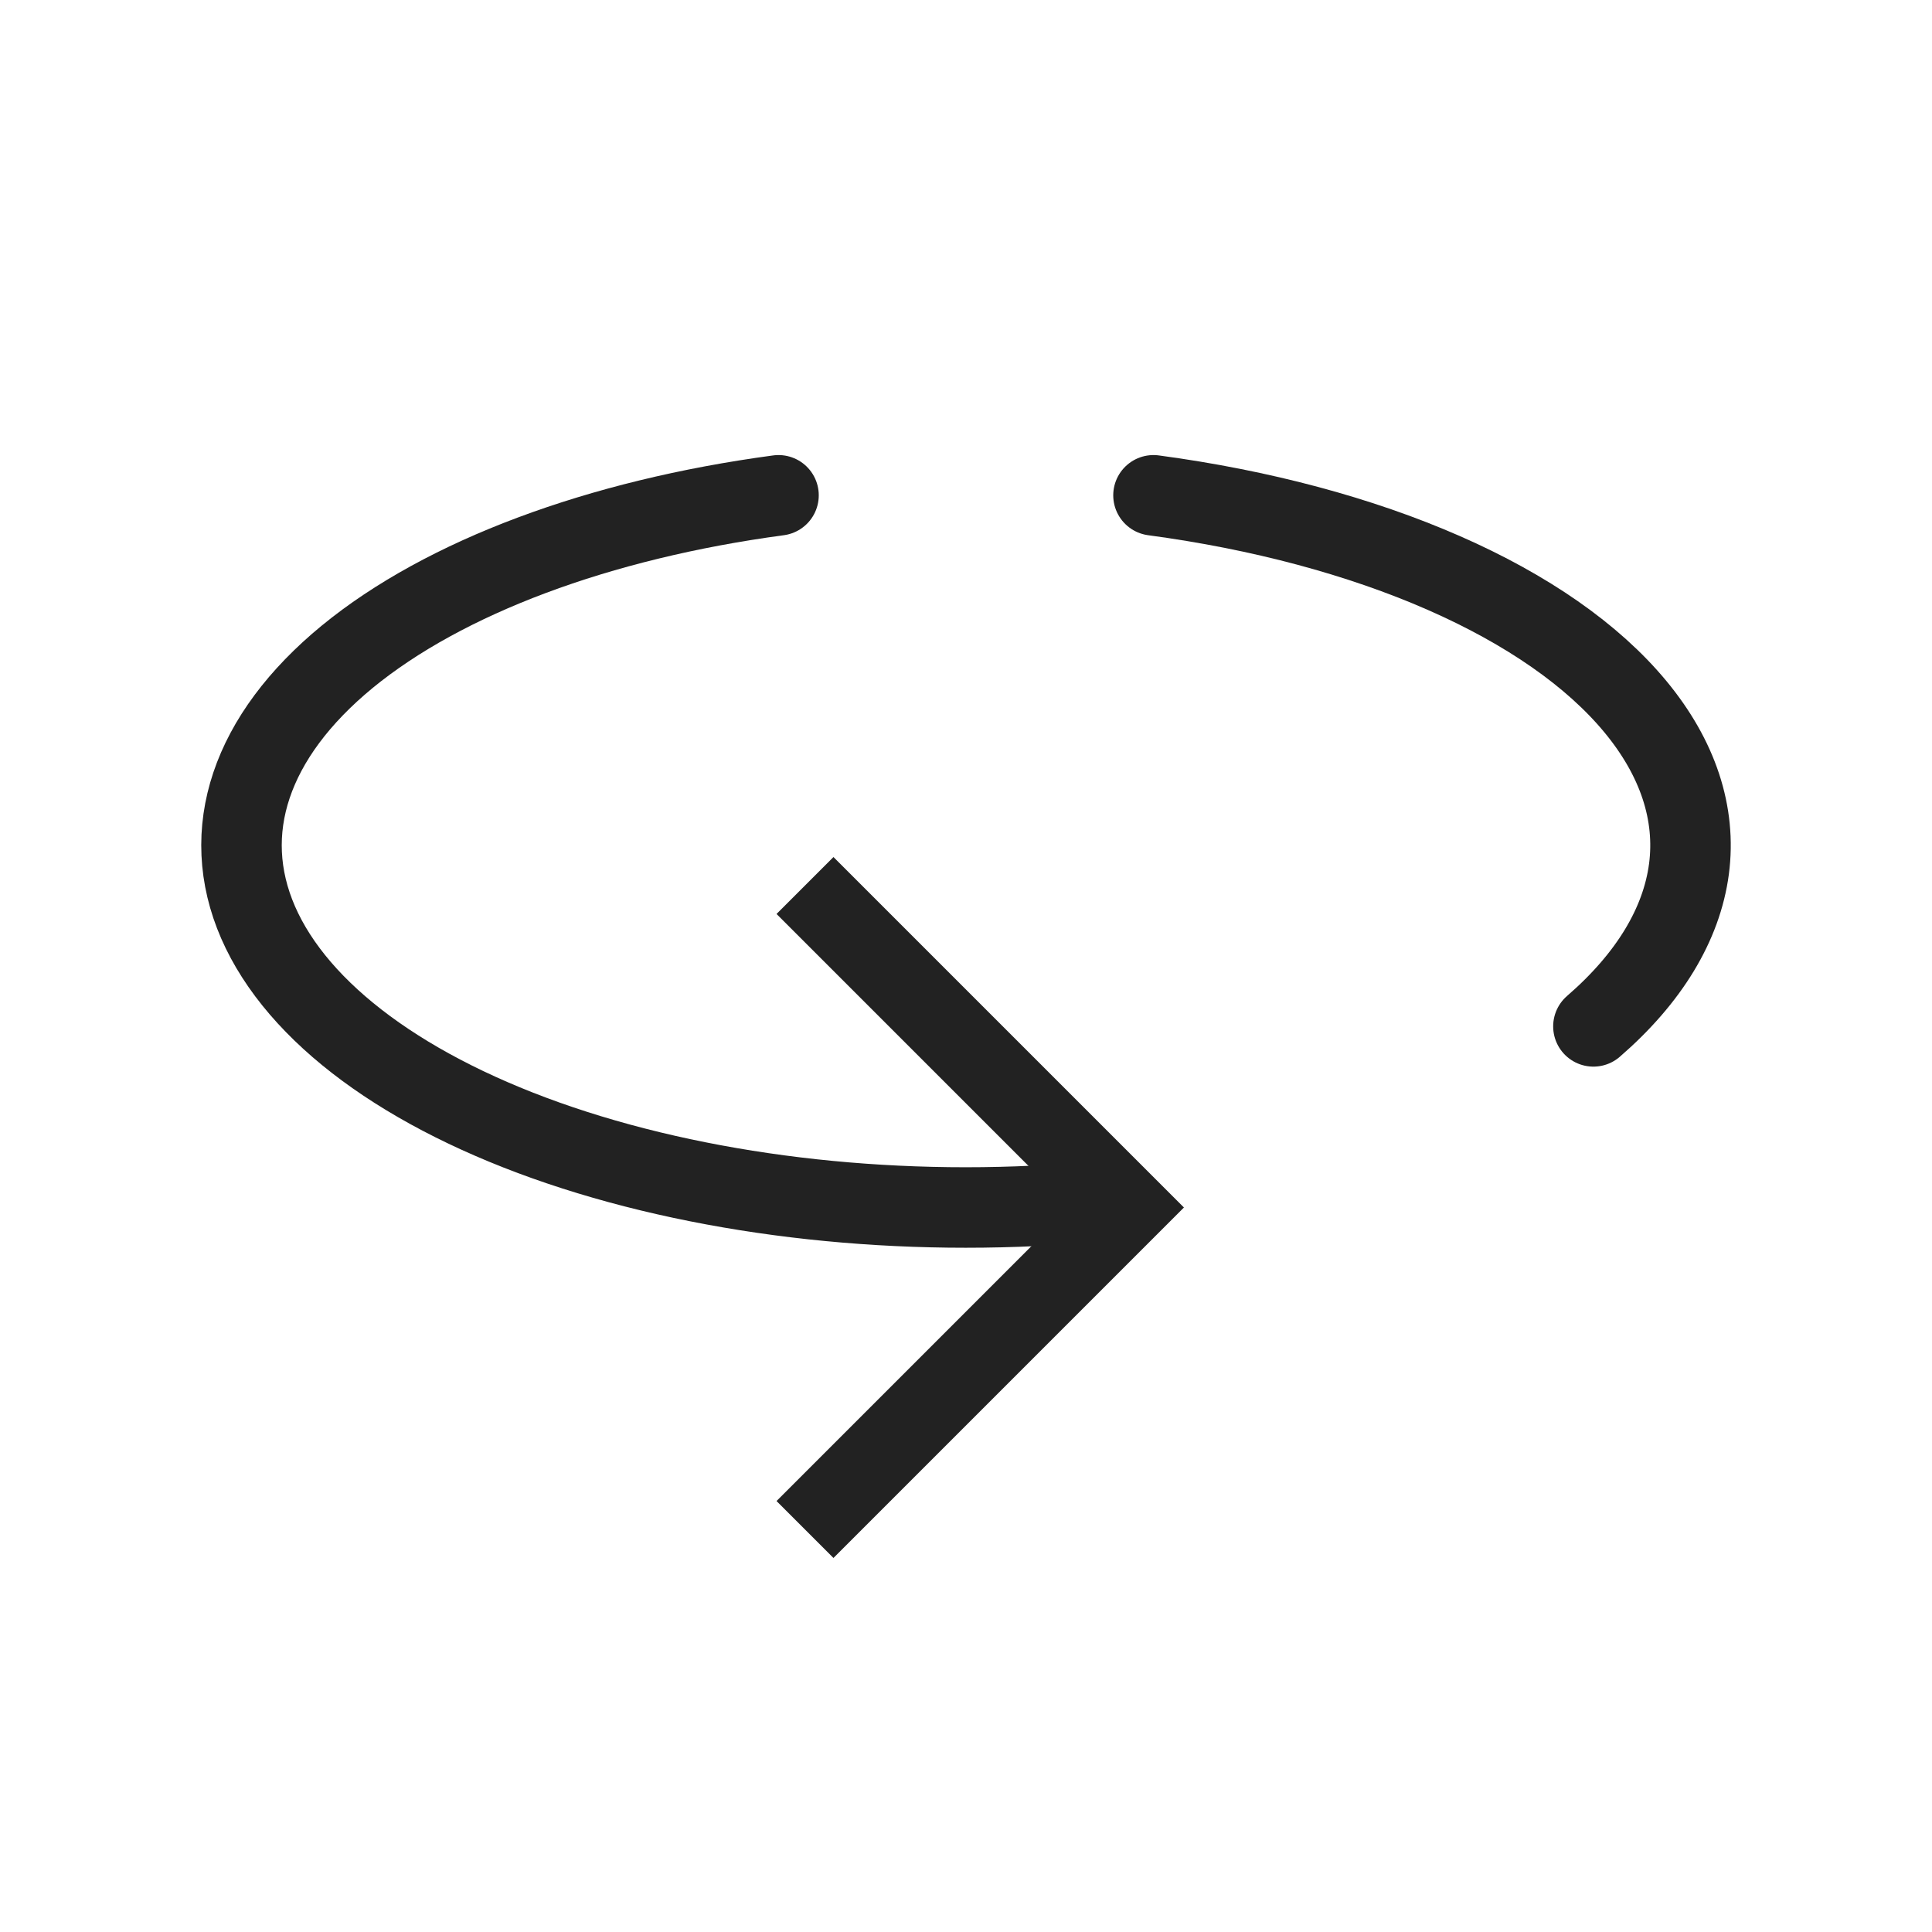
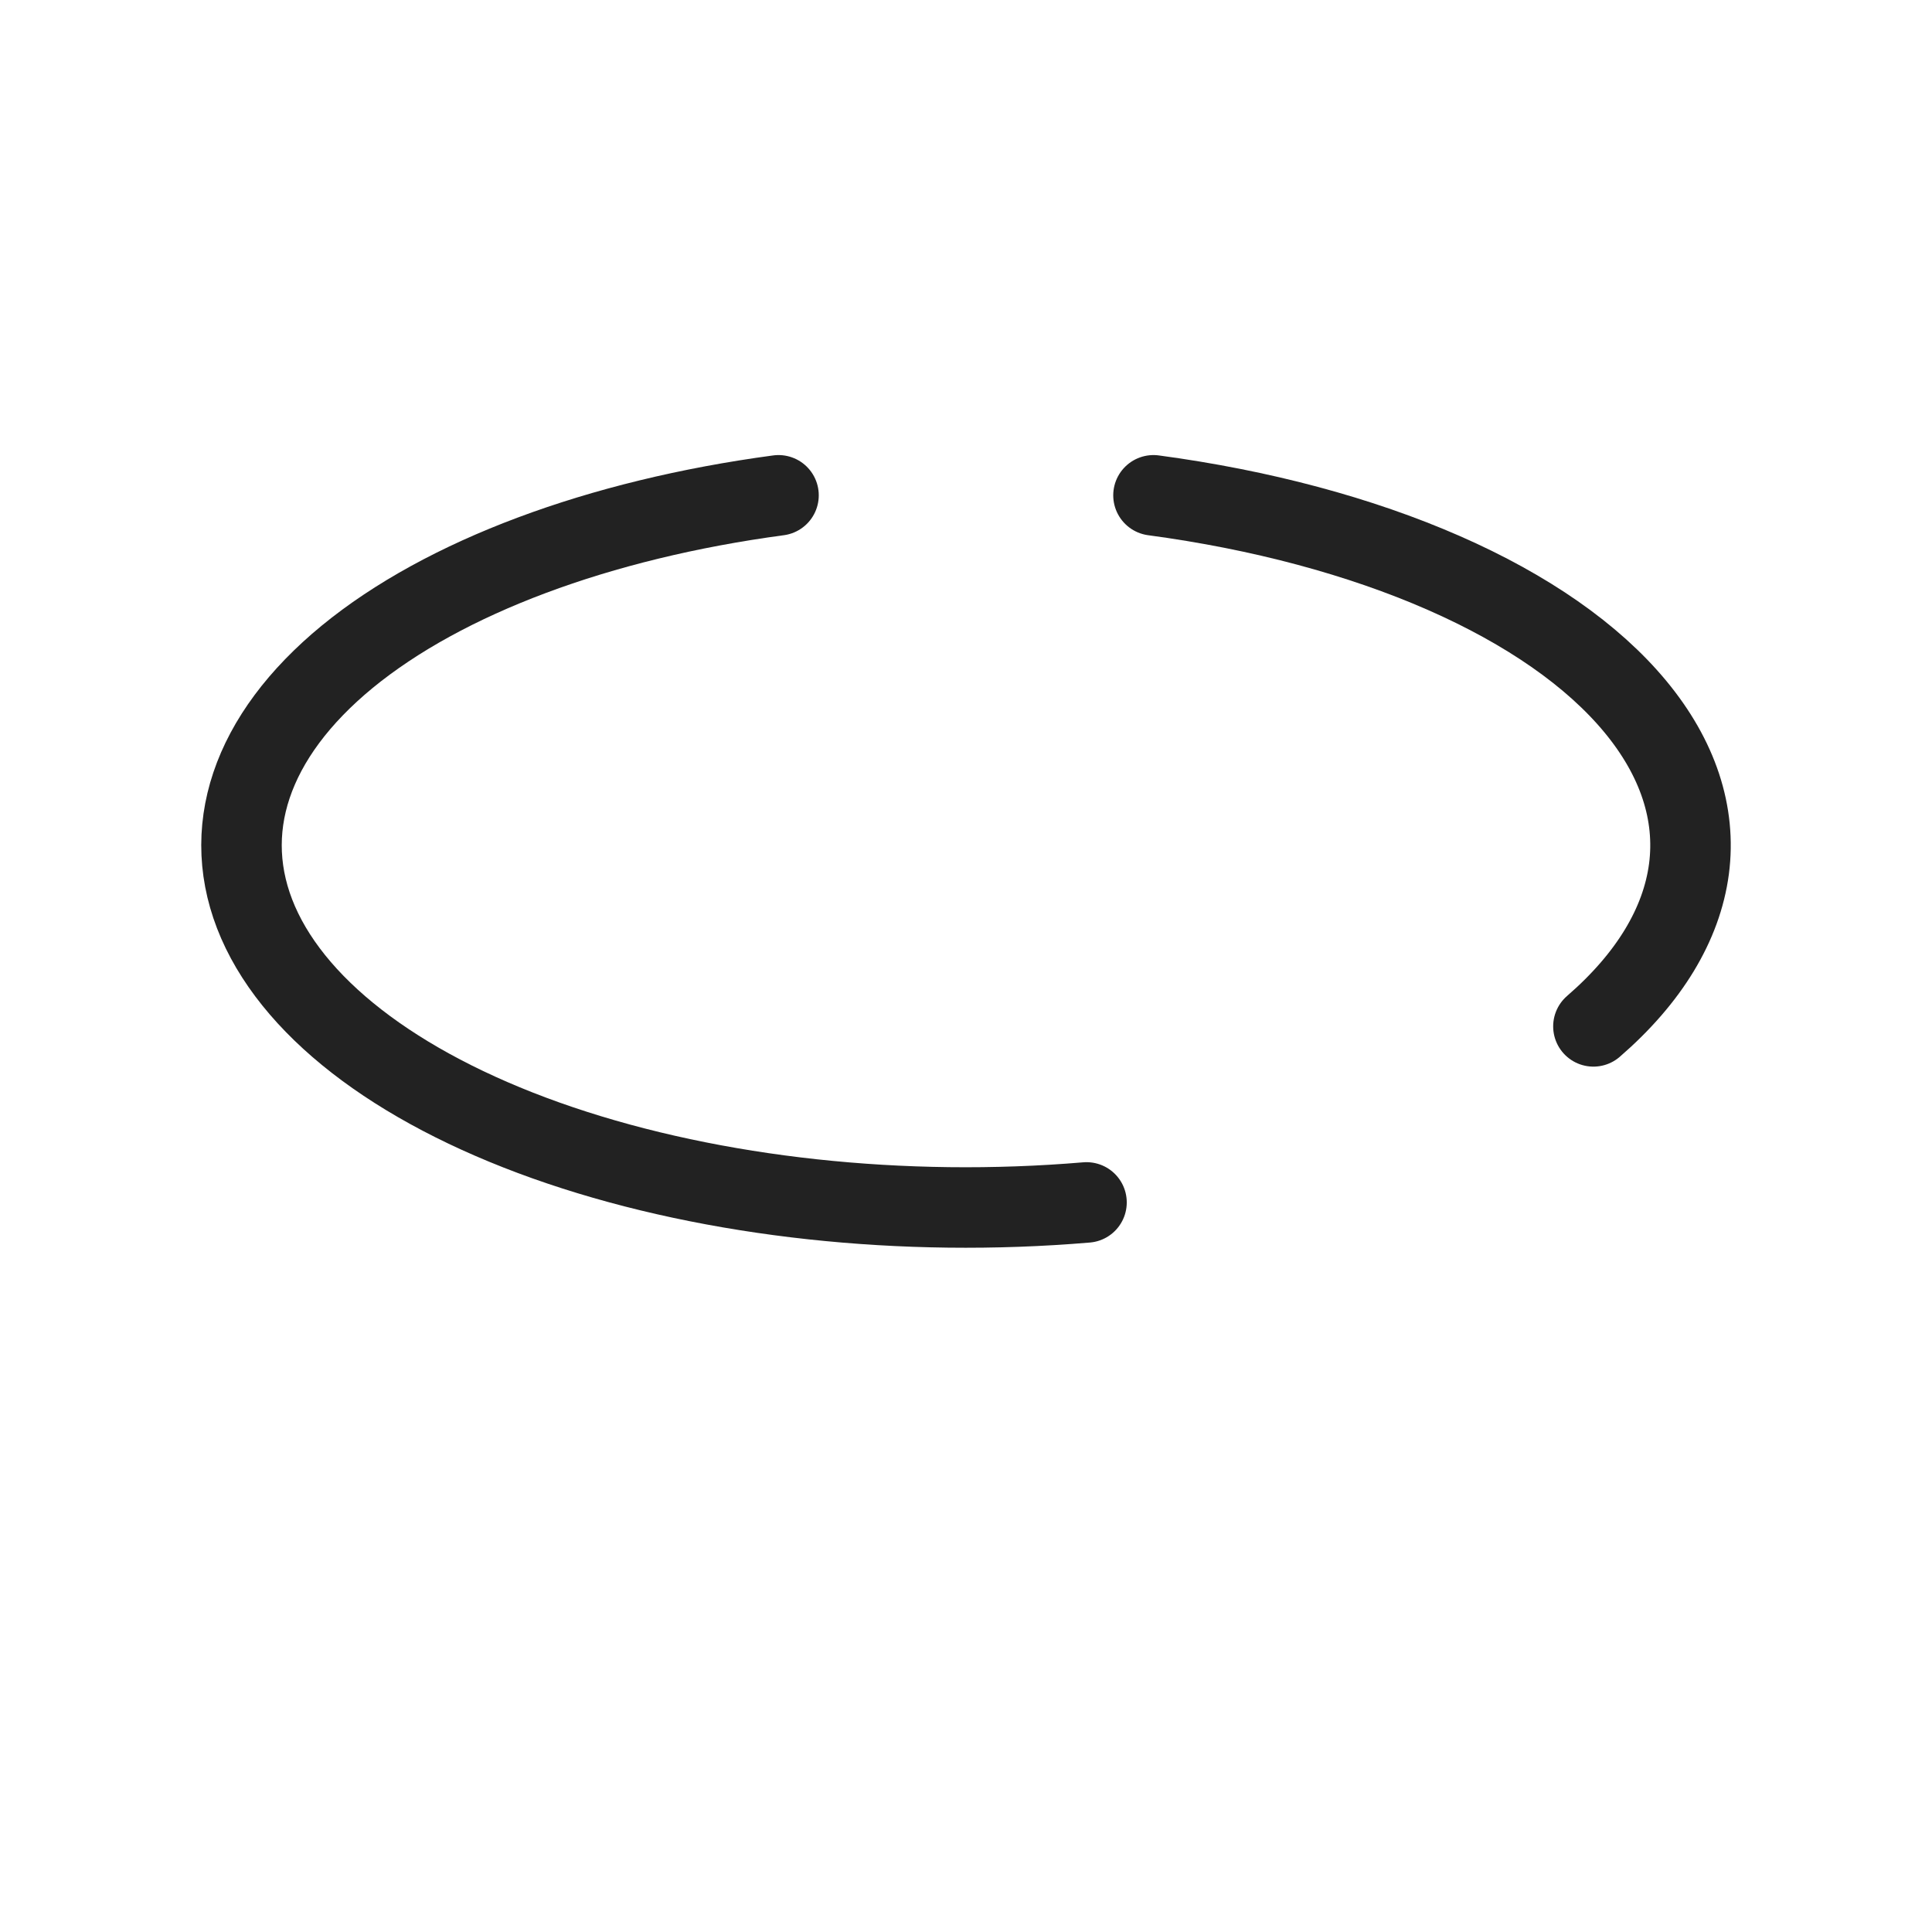
<svg xmlns="http://www.w3.org/2000/svg" width="800px" height="800px" viewBox="0 0 24 24" fill="none">
-   <path d="M10 11L14 15L10 19" stroke="#222222" />
  <path d="M9.671 6.153C7.436 6.453 5.518 7.171 4.314 8.158C3.111 9.146 2.714 10.328 3.206 11.458C3.699 12.588 5.042 13.58 6.958 14.228C8.875 14.876 11.216 15.13 13.497 14.937" stroke="#222222" stroke-linecap="round" />
  <path d="M19.794 12.75C20.485 12.152 20.89 11.483 20.981 10.794C21.071 10.105 20.843 9.416 20.315 8.778C19.787 8.14 18.972 7.572 17.934 7.117C16.896 6.662 15.663 6.332 14.329 6.153" stroke="#222222" stroke-linecap="round" />
</svg>